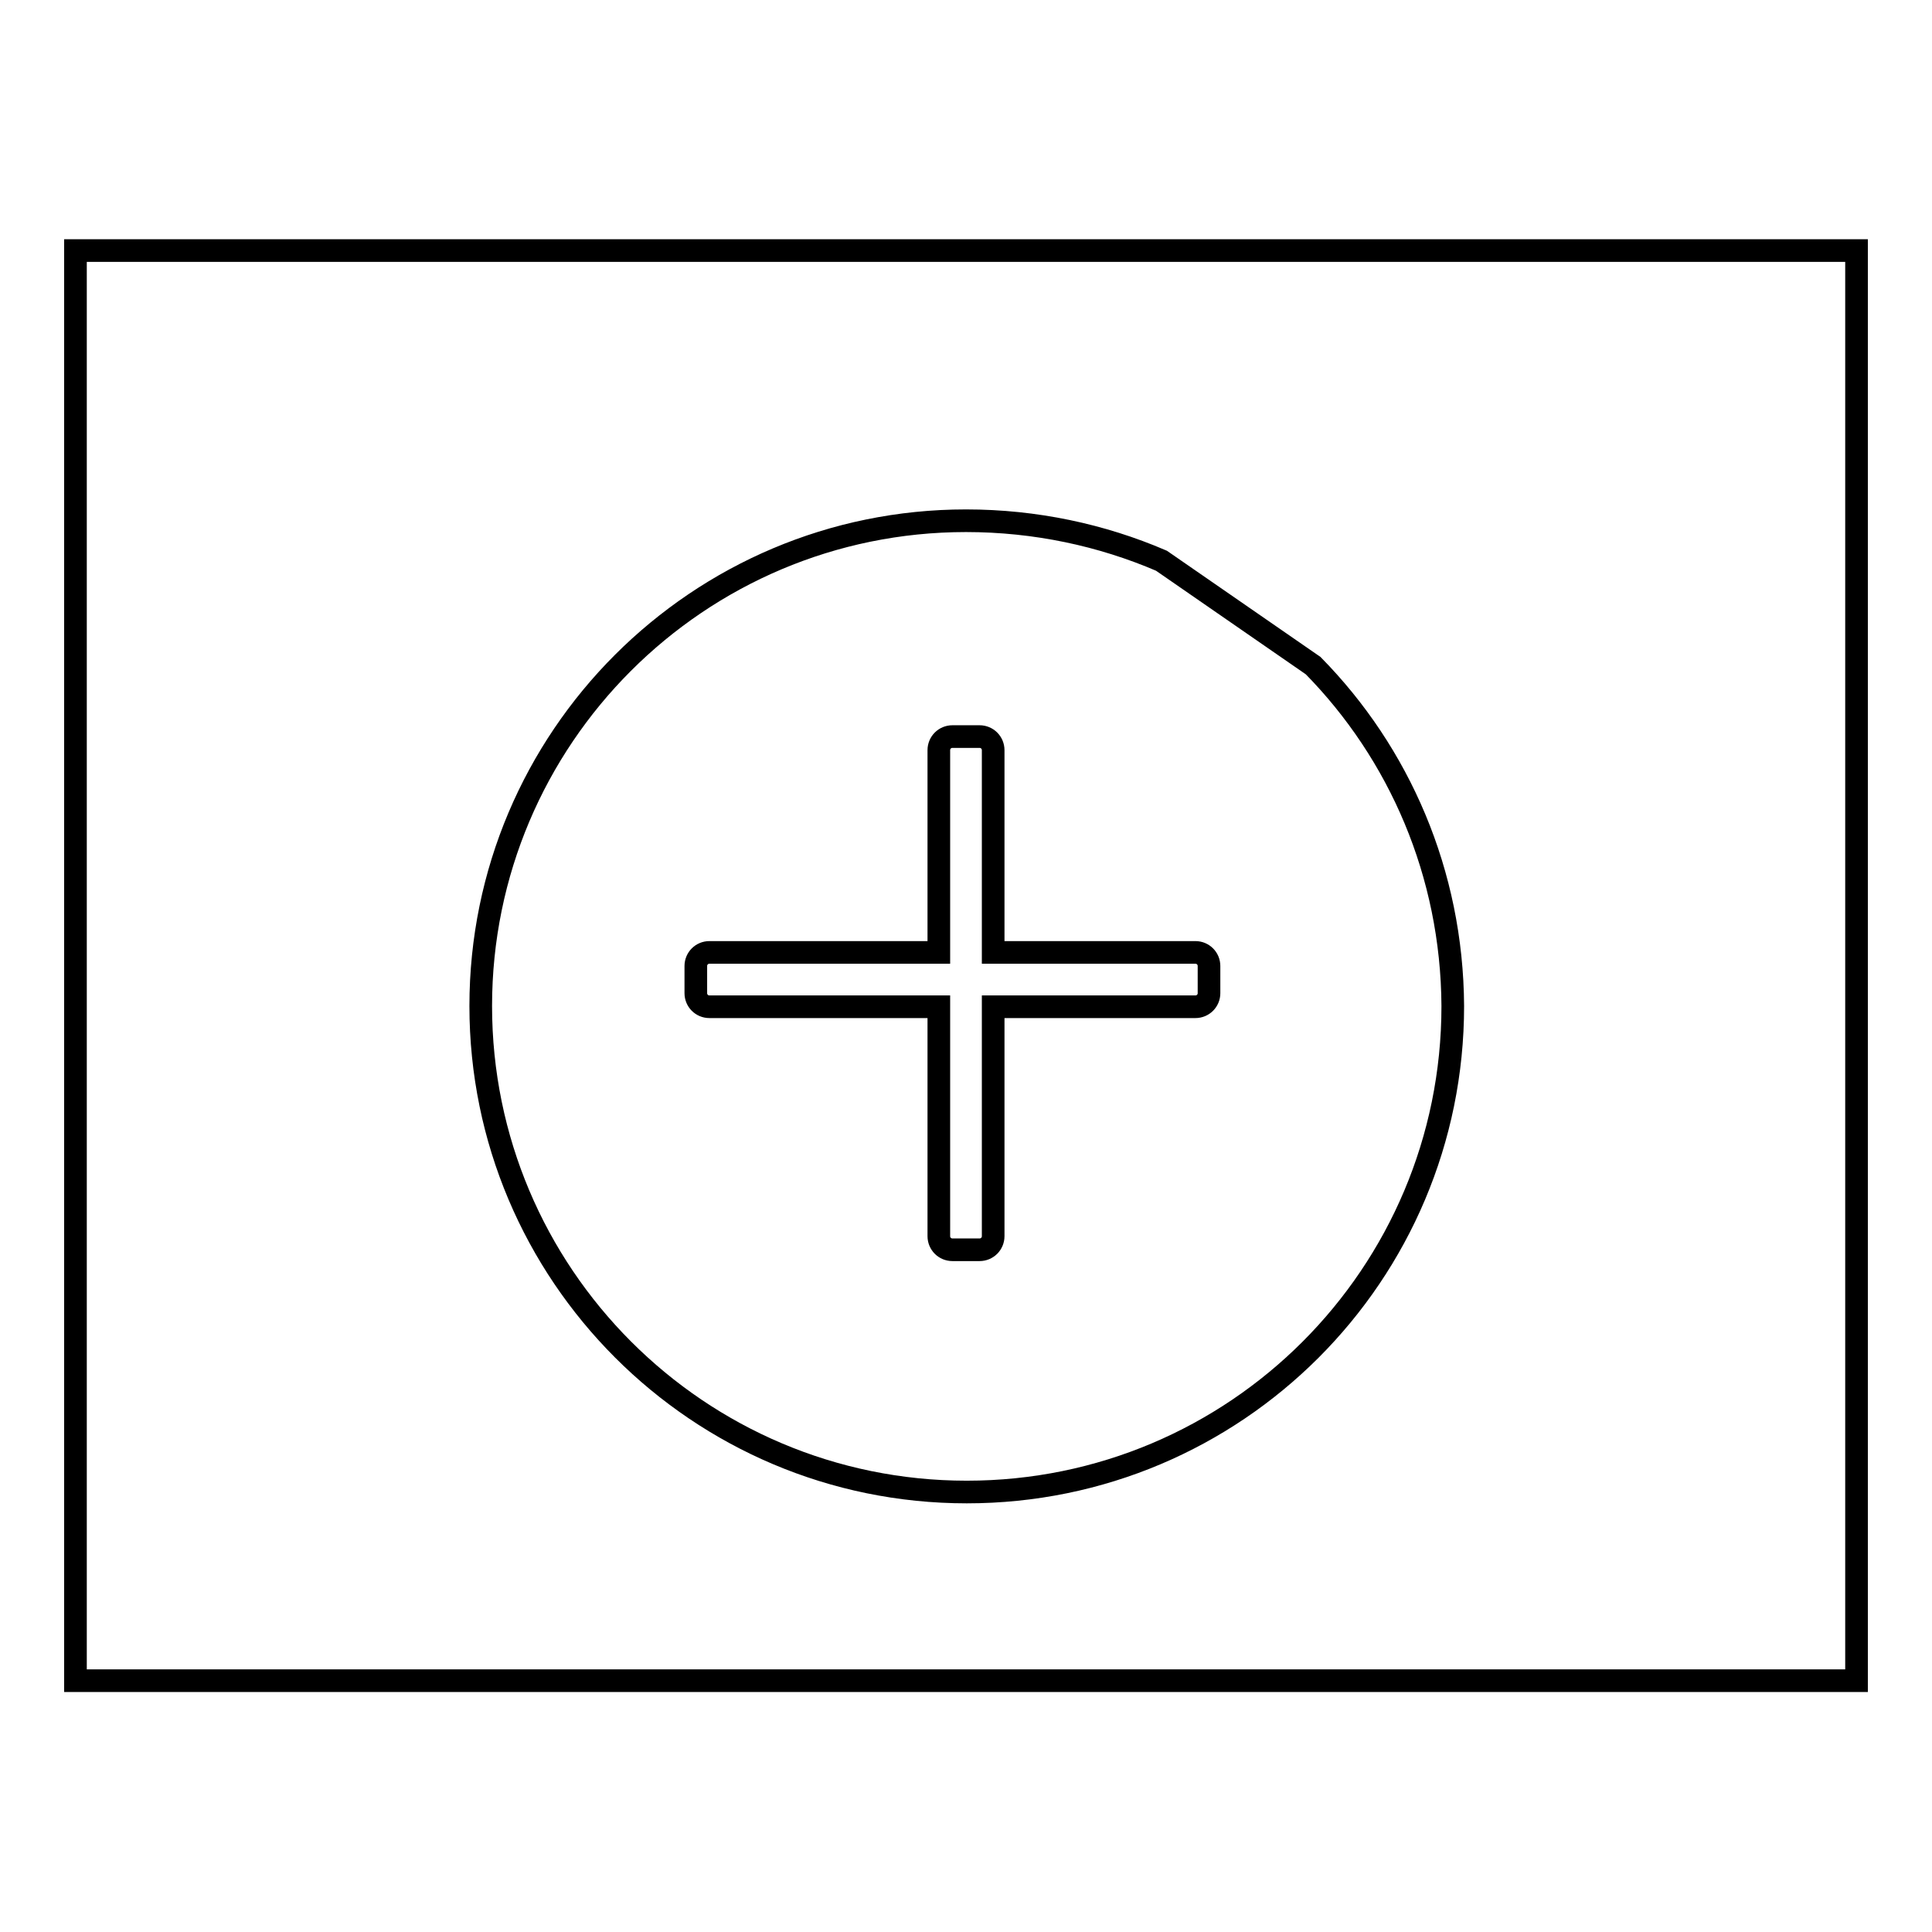
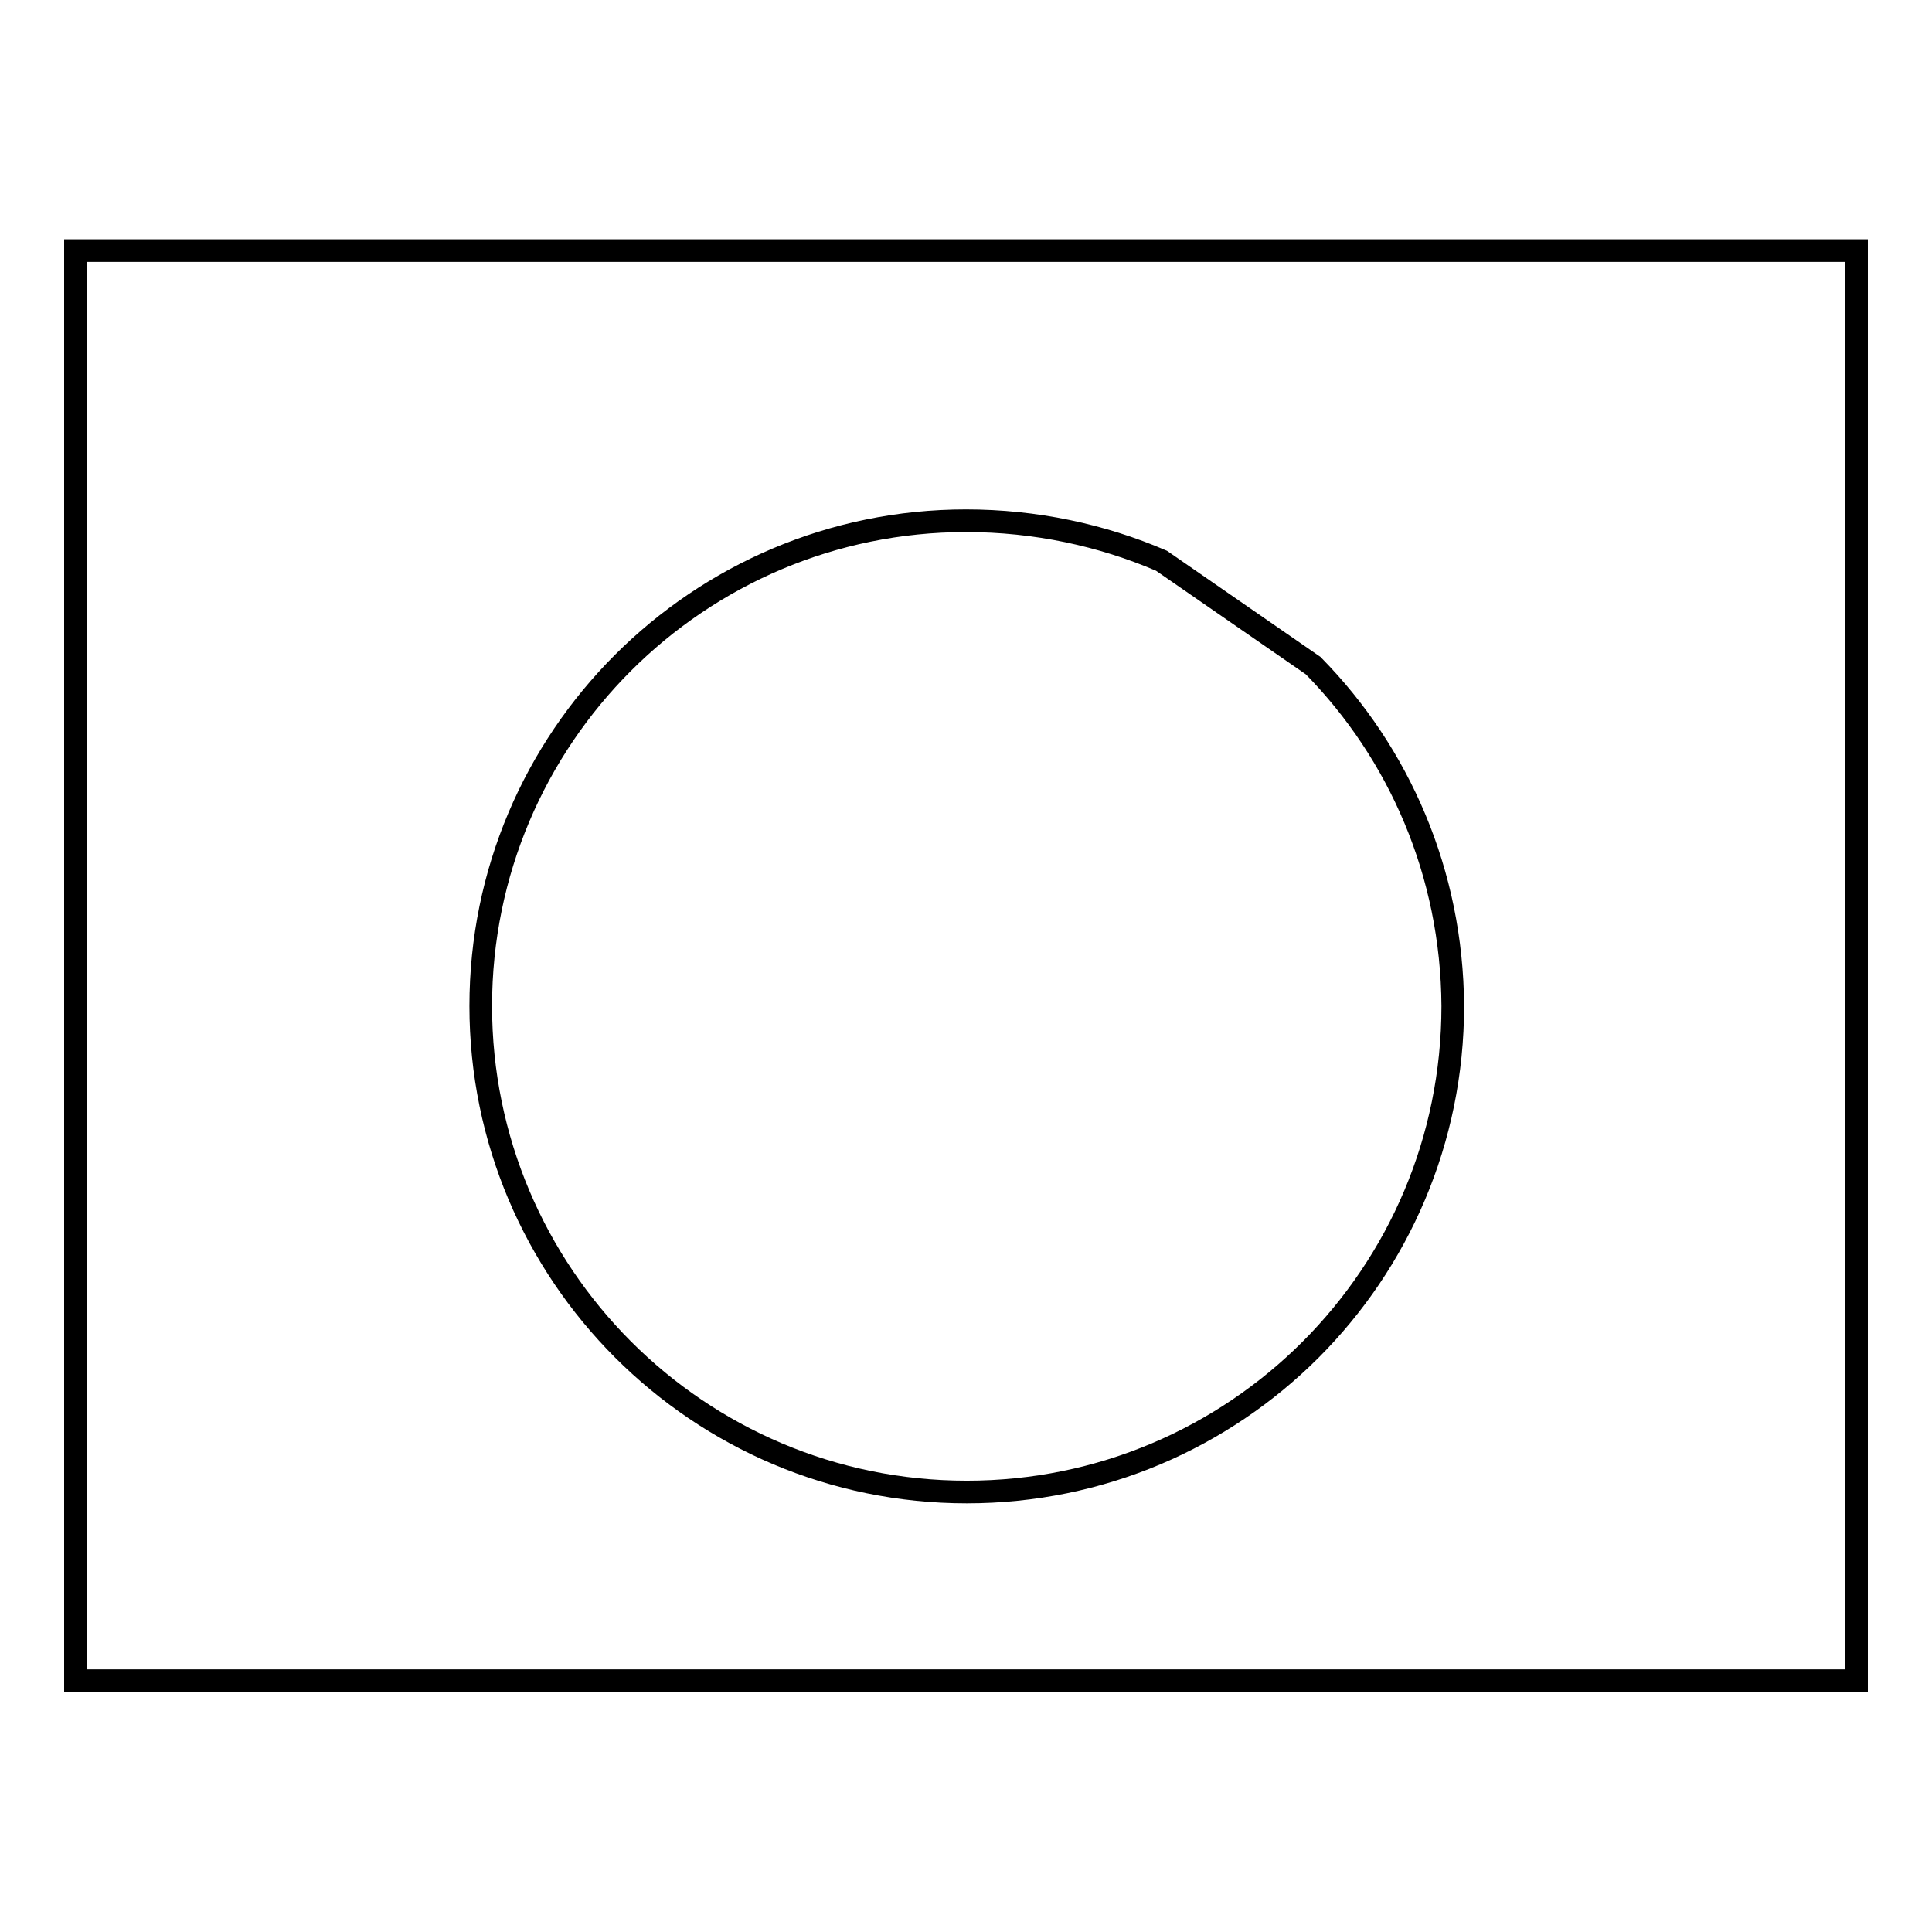
<svg xmlns="http://www.w3.org/2000/svg" version="1.1" x="0px" y="0px" viewBox="0 0 256 256" enable-background="new 0 0 256 256" xml:space="preserve">
  <g>
    <g>
      <path stroke-width="3" fill-opacity="0" stroke="#000000" d="M174,88.2l-20.1-13.9C146,70.9,137.2,69,128,69c-35.5,0-64.3,28.8-64.3,64.3c0,35.5,28.8,64.4,64.4,64.4s64.4-28.8,64.4-64.4C192.4,115.7,185.4,99.8,174,88.2z" />
      <path stroke-width="3" fill-opacity="0" stroke="#000000" d="M10,33.2h236v189.5H10V33.2L10,33.2z" />
-       <path stroke-width="3" fill-opacity="0" stroke="#000000" d="M158.4,126.2h-26.8V99.4c0-1-0.8-1.8-1.8-1.8h-3.6c-1,0-1.8,0.8-1.8,1.8v26.8H94c-1,0-1.8,0.8-1.8,1.8v3.6c0,1,0.8,1.8,1.8,1.8h30.4v30.4c0,1,0.8,1.8,1.8,1.8h3.6c1,0,1.8-0.8,1.8-1.8v-30.4h26.8c1,0,1.8-0.8,1.8-1.8V128C160.2,127,159.4,126.2,158.4,126.2z" />
    </g>
  </g>
</svg>